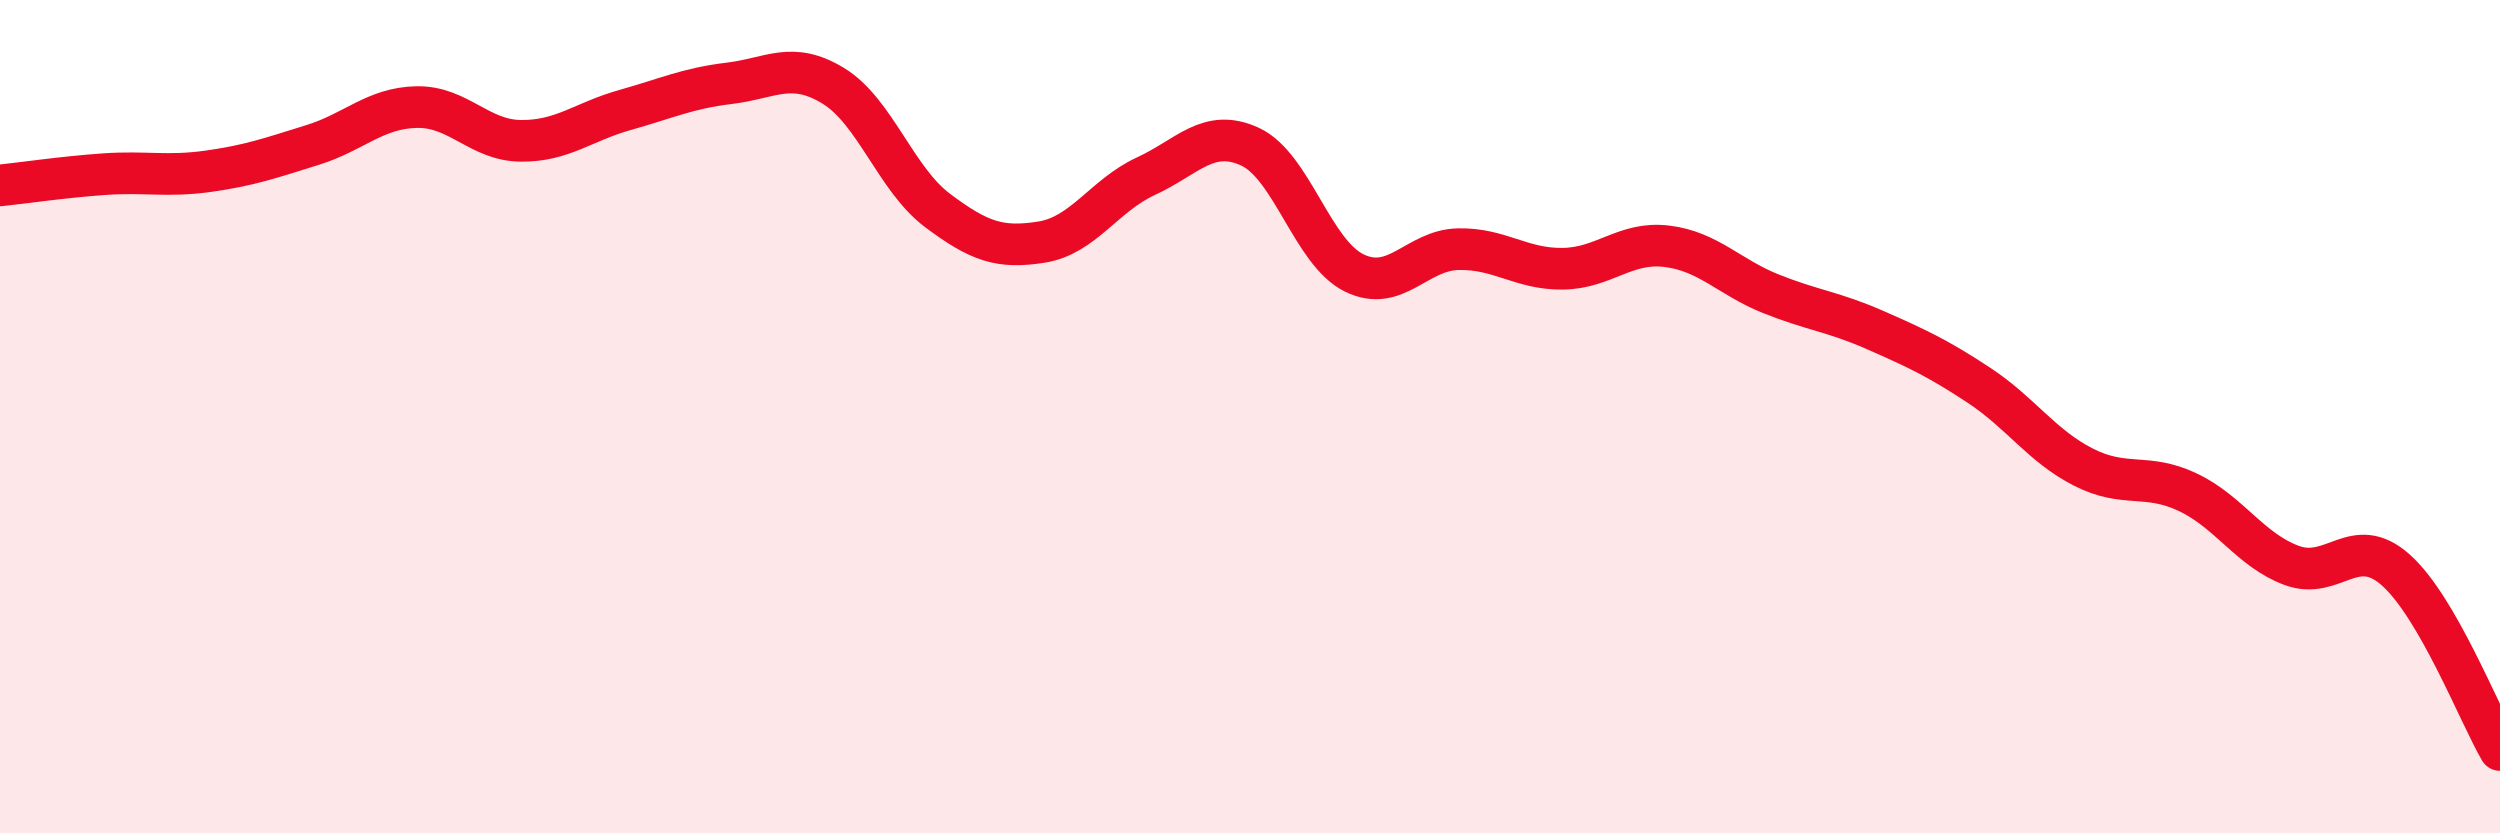
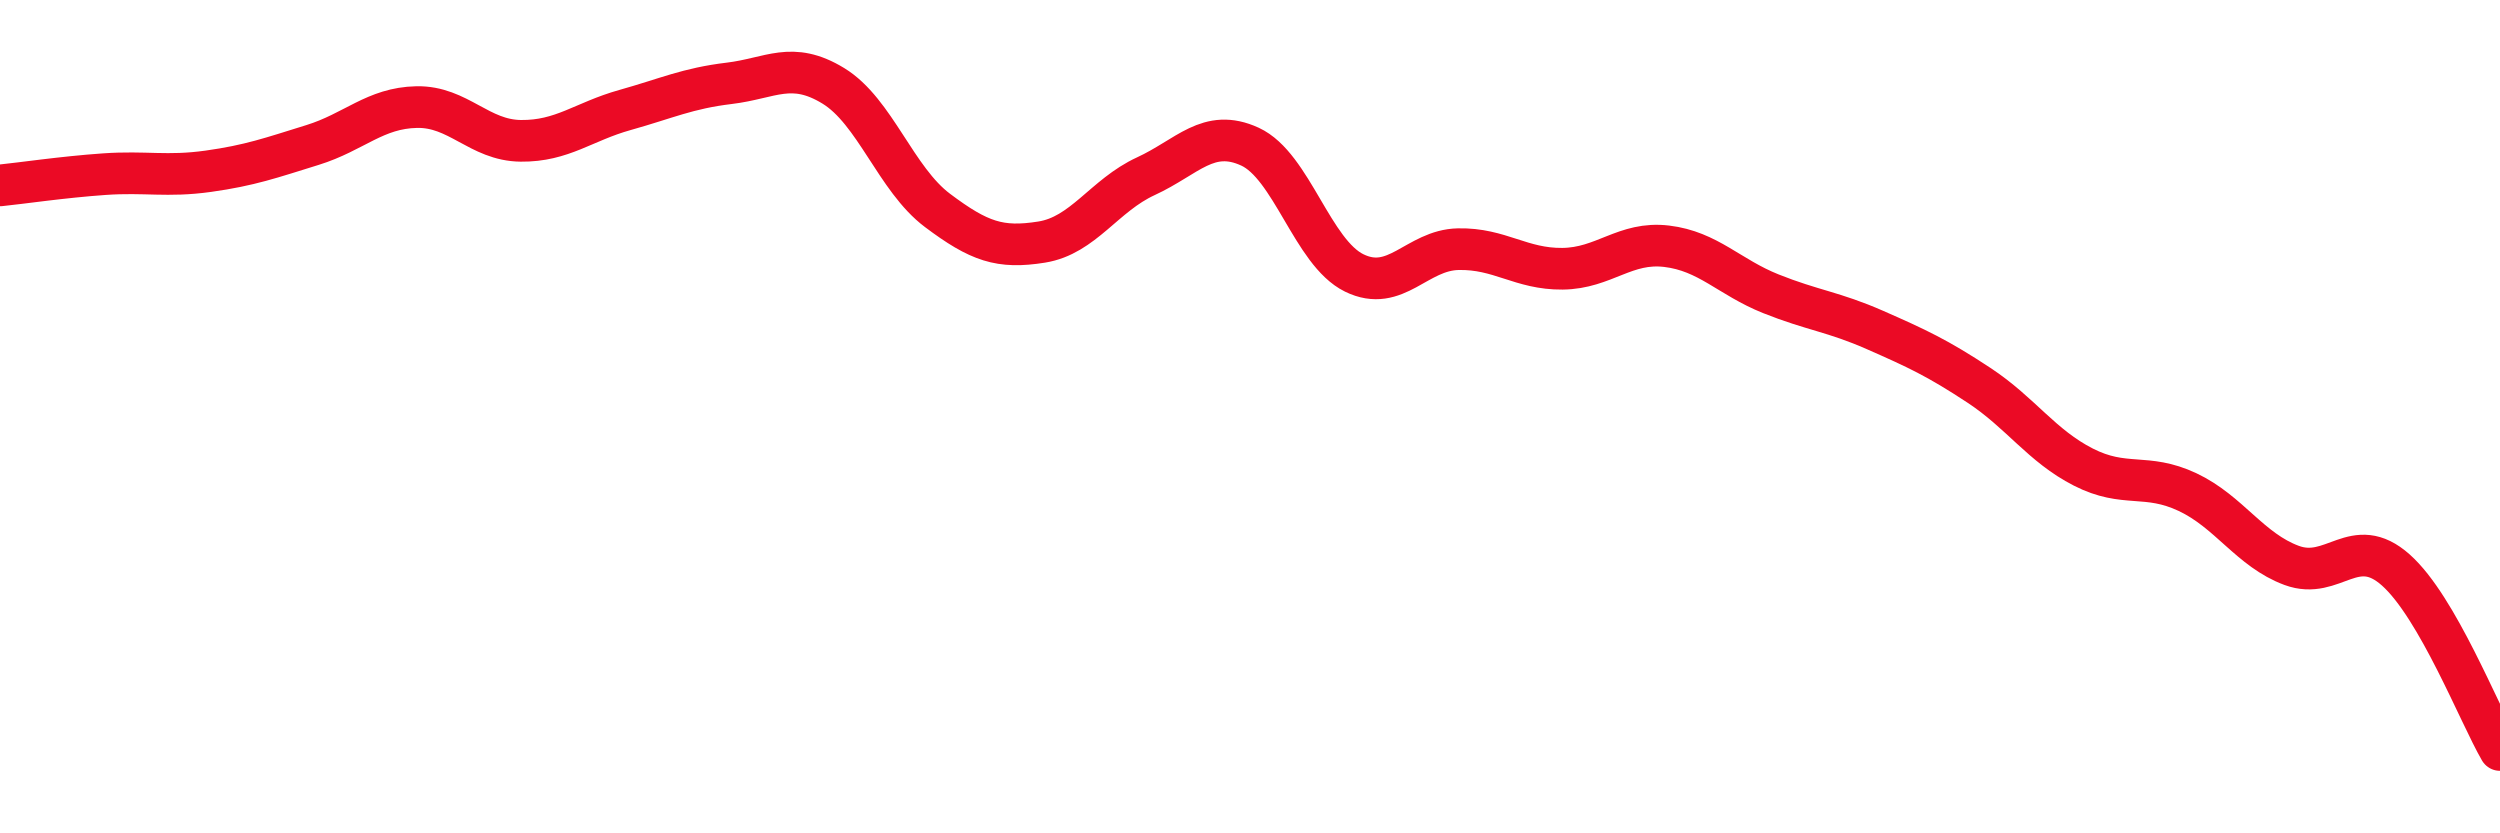
<svg xmlns="http://www.w3.org/2000/svg" width="60" height="20" viewBox="0 0 60 20">
-   <path d="M 0,4.45 C 0.5,4.4 1.5,4.25 2.5,4.18 C 3.5,4.11 4,4.25 5,4.11 C 6,3.97 6.5,3.79 7.5,3.48 C 8.5,3.17 9,2.59 10,2.57 C 11,2.55 11.5,3.37 12.5,3.38 C 13.5,3.39 14,2.92 15,2.64 C 16,2.36 16.5,2.12 17.5,2 C 18.5,1.88 19,1.45 20,2.06 C 21,2.67 21.5,4.3 22.5,5.05 C 23.5,5.8 24,5.97 25,5.81 C 26,5.65 26.5,4.69 27.5,4.23 C 28.5,3.77 29,3.06 30,3.52 C 31,3.98 31.5,6.06 32.5,6.55 C 33.5,7.04 34,6 35,5.98 C 36,5.96 36.5,6.46 37.5,6.45 C 38.5,6.44 39,5.79 40,5.91 C 41,6.03 41.5,6.65 42.5,7.05 C 43.5,7.45 44,7.48 45,7.92 C 46,8.36 46.5,8.59 47.5,9.25 C 48.5,9.91 49,10.7 50,11.21 C 51,11.72 51.5,11.34 52.5,11.81 C 53.5,12.28 54,13.2 55,13.57 C 56,13.94 56.5,12.79 57.5,13.68 C 58.5,14.57 59.5,17.14 60,18L60 20L0 20Z" fill="#EB0A25" opacity="0.1" stroke-linecap="round" stroke-linejoin="round" />
  <path d="M 0,4.45 C 0.5,4.4 1.5,4.25 2.5,4.18 C 3.5,4.11 4,4.25 5,4.11 C 6,3.97 6.5,3.79 7.5,3.48 C 8.5,3.17 9,2.59 10,2.57 C 11,2.55 11.5,3.37 12.5,3.38 C 13.5,3.39 14,2.92 15,2.64 C 16,2.36 16.5,2.12 17.5,2 C 18.5,1.88 19,1.45 20,2.06 C 21,2.67 21.5,4.3 22.5,5.05 C 23.5,5.8 24,5.97 25,5.81 C 26,5.65 26.5,4.69 27.5,4.23 C 28.5,3.77 29,3.06 30,3.52 C 31,3.98 31.5,6.06 32.5,6.55 C 33.5,7.04 34,6 35,5.98 C 36,5.96 36.5,6.46 37.5,6.45 C 38.5,6.44 39,5.79 40,5.91 C 41,6.03 41.5,6.65 42.5,7.05 C 43.5,7.45 44,7.48 45,7.92 C 46,8.36 46.5,8.59 47.5,9.25 C 48.5,9.91 49,10.7 50,11.21 C 51,11.72 51.5,11.34 52.5,11.81 C 53.5,12.28 54,13.2 55,13.57 C 56,13.94 56.5,12.79 57.5,13.68 C 58.5,14.57 59.5,17.14 60,18" stroke="#EB0A25" stroke-width="1" fill="none" stroke-linecap="round" stroke-linejoin="round" />
</svg>